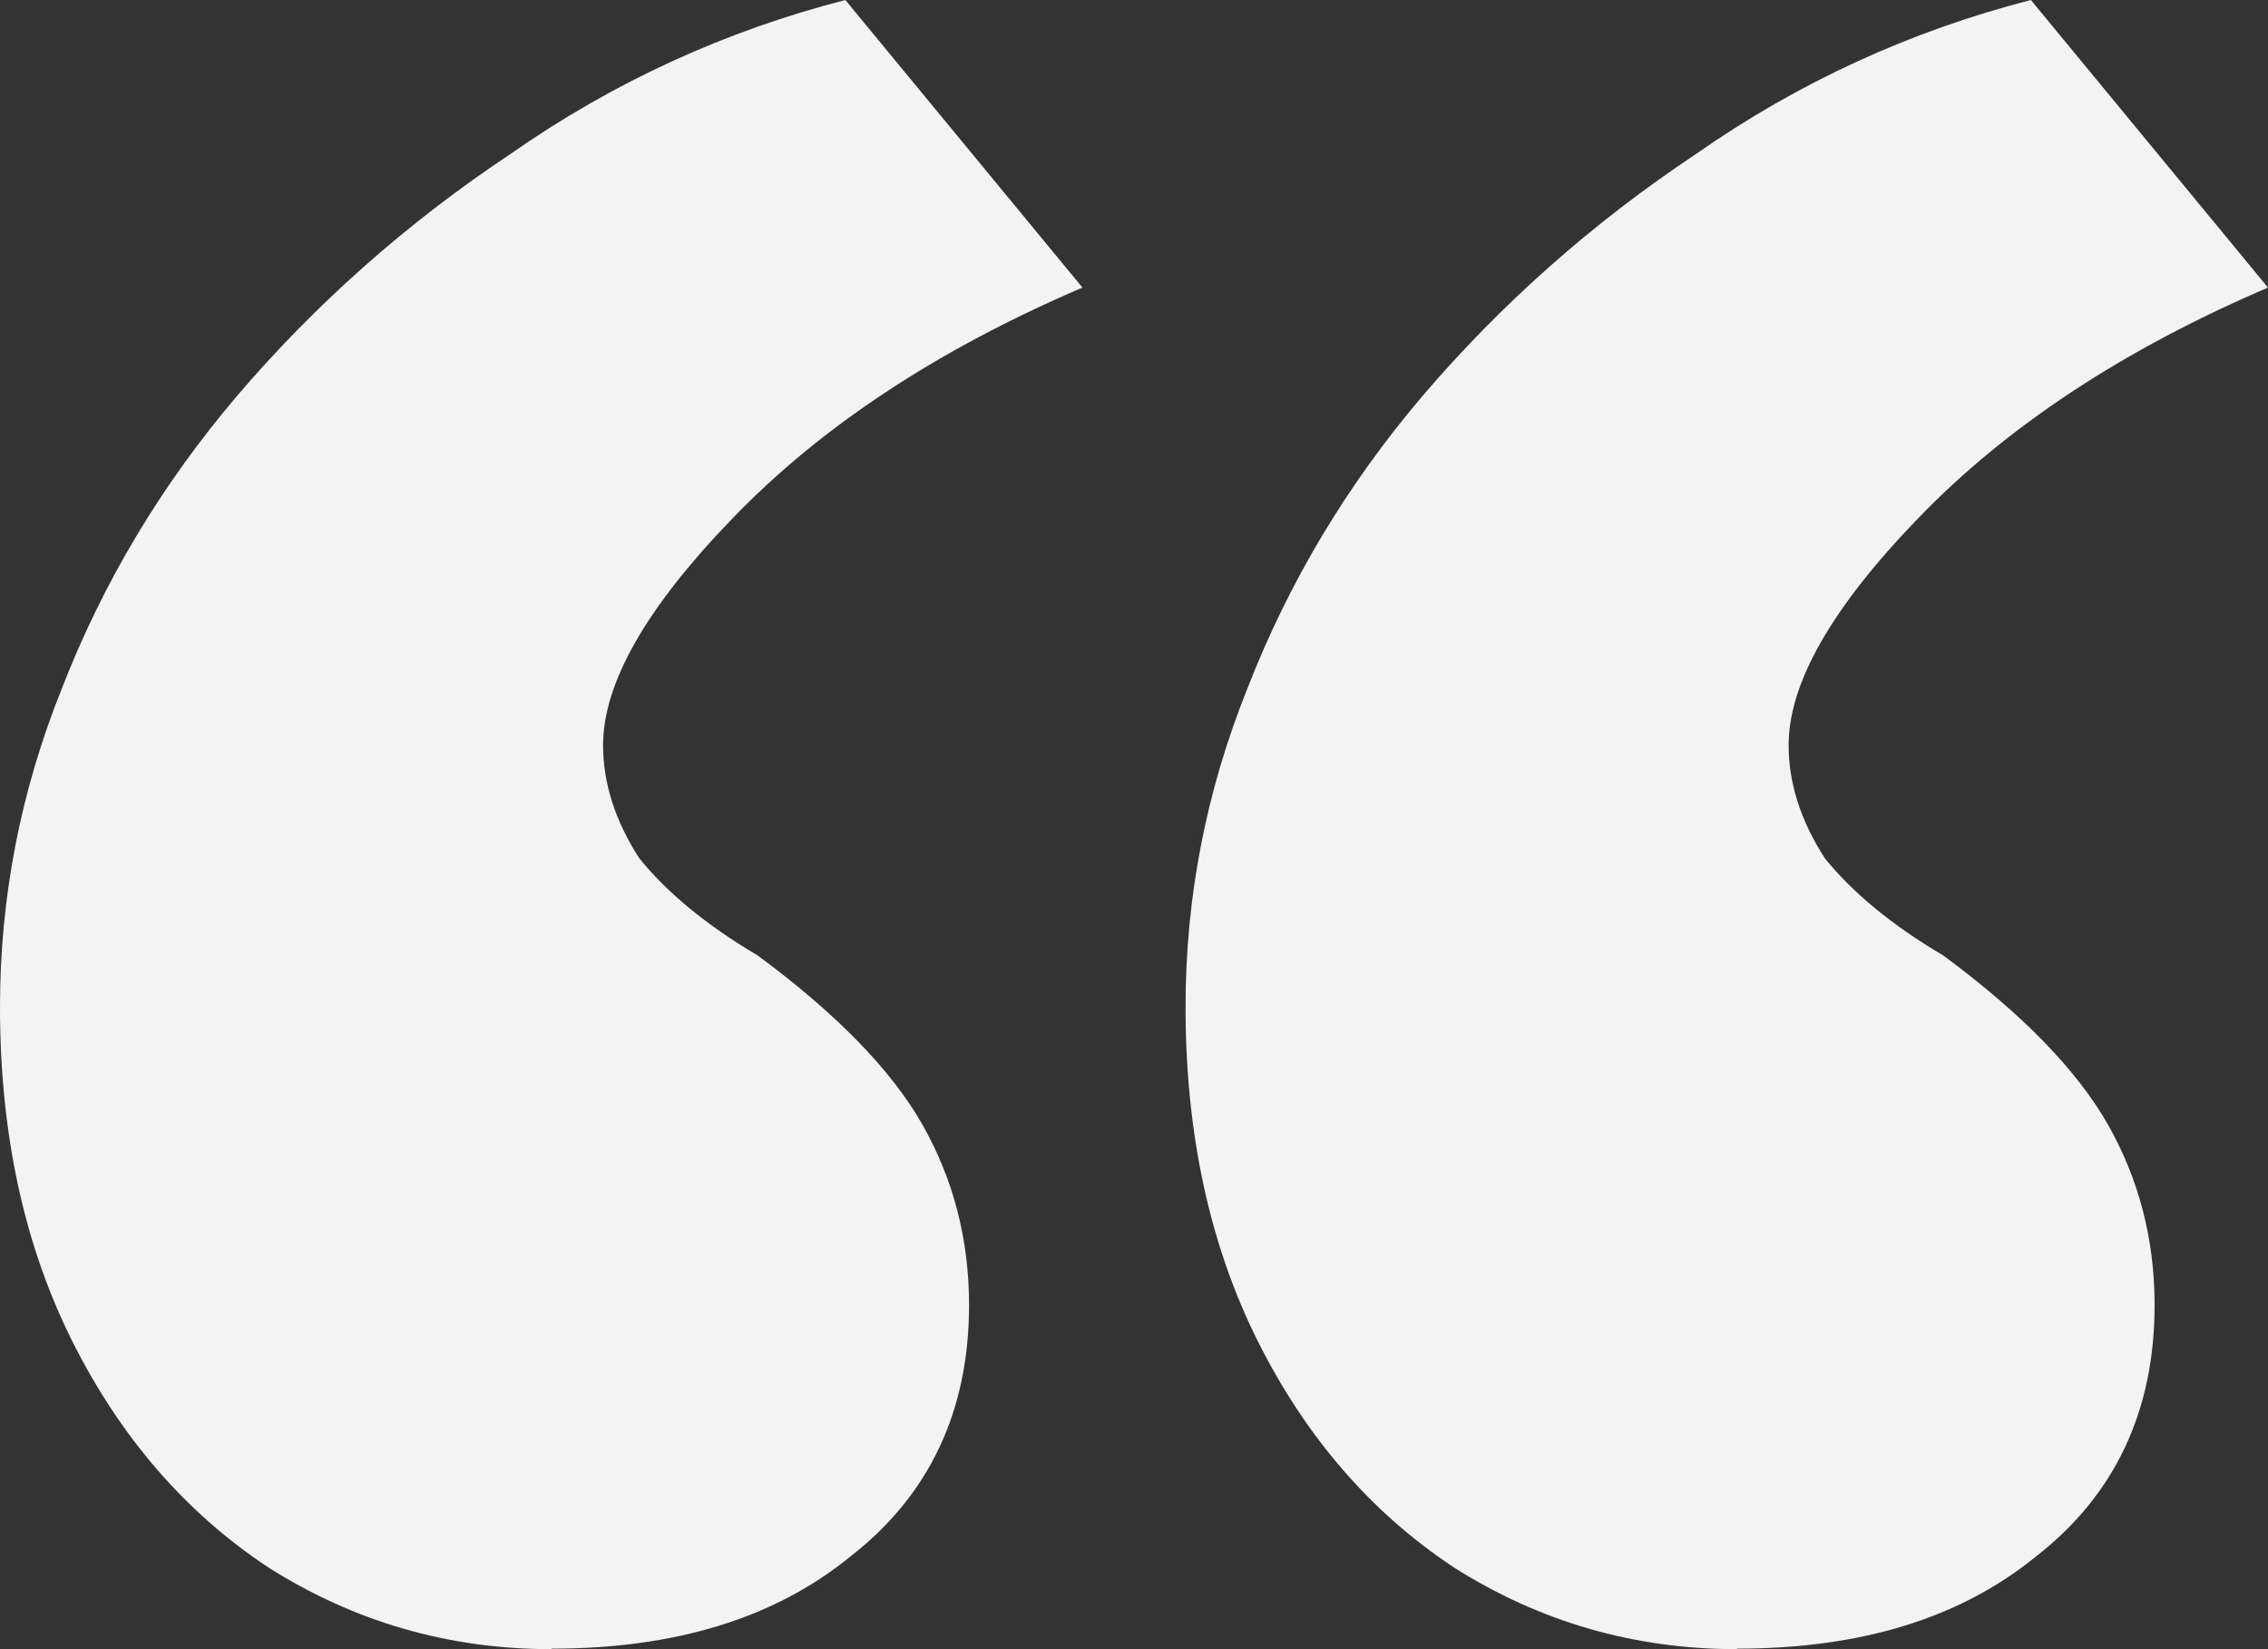
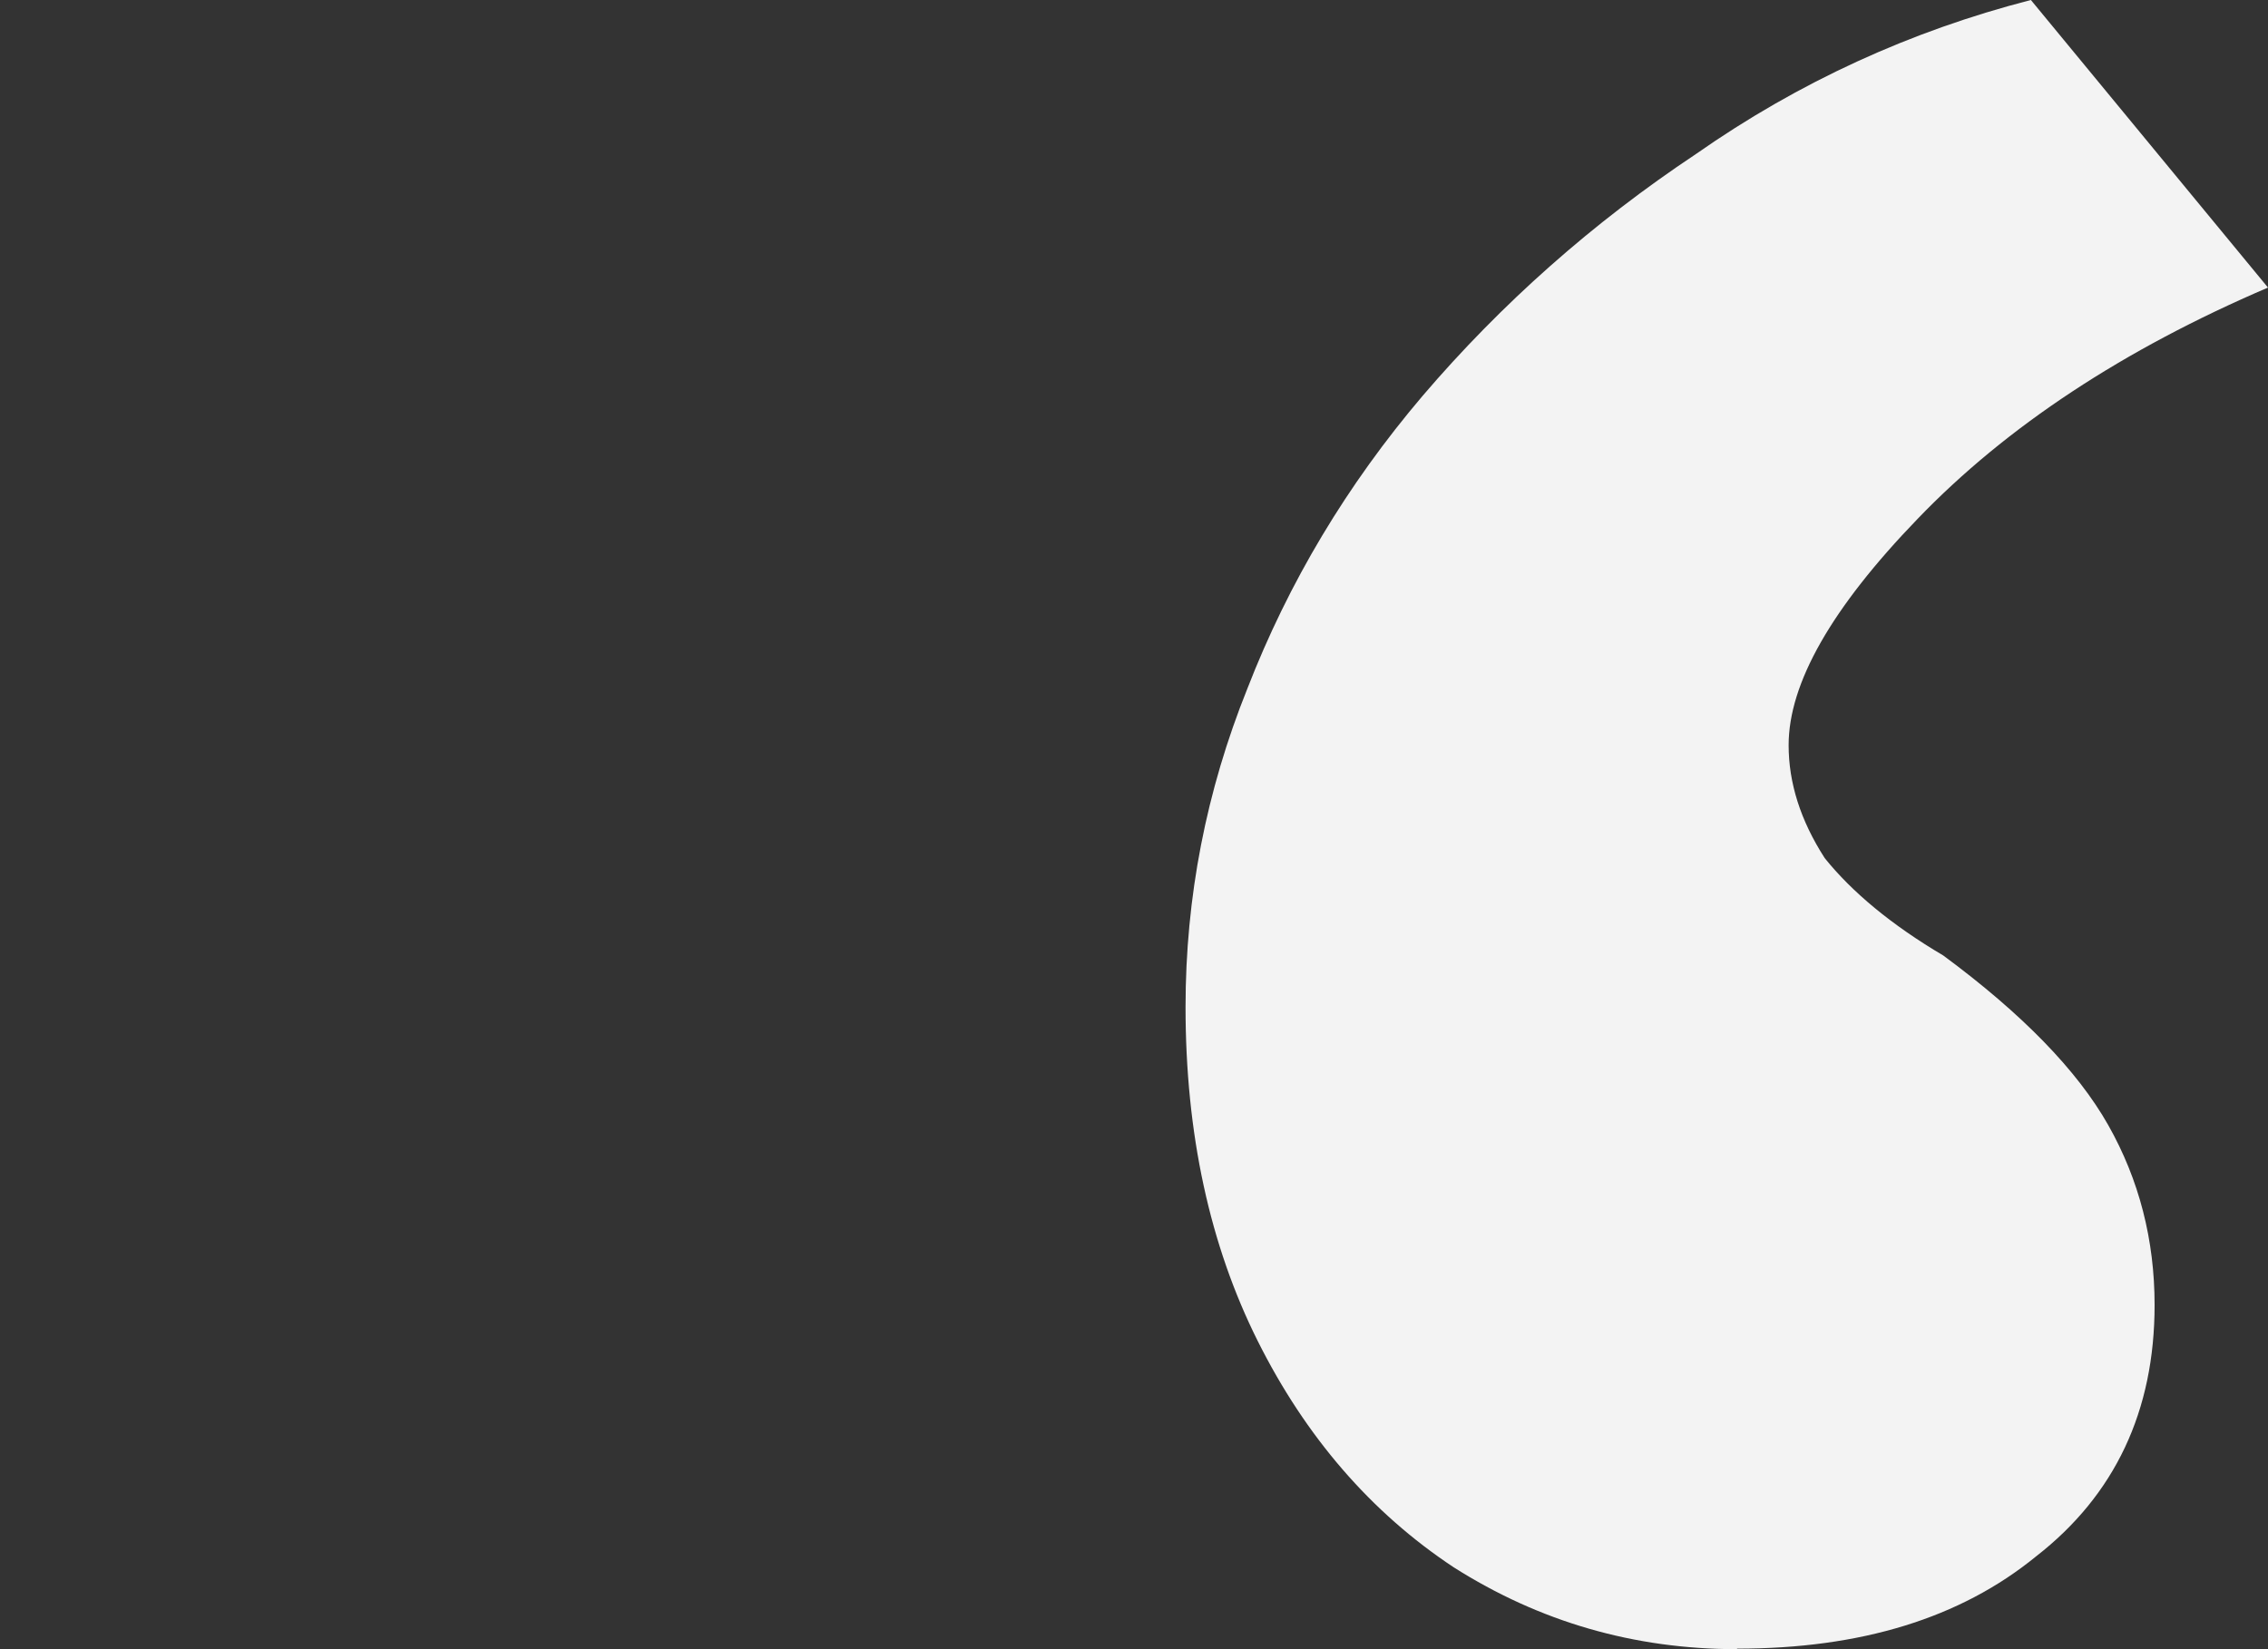
<svg xmlns="http://www.w3.org/2000/svg" id="Layer_1" data-name="Layer 1" viewBox="0 0 44 32">
  <rect x="0" y="0" width="44" height="32" fill="#333333" stroke="none" />
  <defs>
    <style>
      .cls-1 {
        fill: #f3f3f3;
        stroke-width: 0px;
      }
    </style>
  </defs>
-   <path class="cls-1" d="M10.7,32c-2,0-3.83-.53-5.5-1.59-1.6-1.06-2.87-2.53-3.8-4.39-.93-1.86-1.4-4.02-1.4-6.48,0-2.13.4-4.19,1.2-6.18.8-2.06,1.93-3.95,3.4-5.68,1.53-1.79,3.3-3.36,5.3-4.69,2-1.4,4.17-2.39,6.5-2.99l4.6,5.58c-2.8,1.2-5.07,2.69-6.8,4.49-1.67,1.73-2.5,3.19-2.5,4.39,0,.73.23,1.46.7,2.19.53.66,1.3,1.3,2.3,1.89,1.53,1.13,2.6,2.23,3.2,3.29.6,1.06.9,2.23.9,3.49,0,2.06-.77,3.69-2.3,4.88-1.47,1.2-3.4,1.79-5.8,1.79ZM33.7,32c-2,0-3.83-.53-5.5-1.59-1.6-1.06-2.87-2.53-3.8-4.39-.93-1.86-1.4-4.02-1.4-6.48,0-2.13.4-4.19,1.2-6.18.8-2.06,1.93-3.95,3.4-5.68,1.53-1.79,3.3-3.36,5.3-4.69,2-1.4,4.17-2.39,6.5-2.99l4.6,5.58c-2.8,1.2-5.07,2.69-6.8,4.49-1.67,1.73-2.5,3.19-2.5,4.39,0,.73.23,1.46.7,2.19.53.66,1.3,1.3,2.3,1.89,1.53,1.13,2.6,2.23,3.2,3.29.6,1.06.9,2.23.9,3.49,0,2.06-.77,3.69-2.3,4.88-1.47,1.2-3.4,1.79-5.8,1.79Z" />
+   <path class="cls-1" d="M10.7,32l4.6,5.58c-2.8,1.2-5.07,2.69-6.8,4.49-1.67,1.73-2.5,3.19-2.5,4.39,0,.73.23,1.46.7,2.19.53.66,1.3,1.3,2.3,1.89,1.53,1.13,2.6,2.23,3.2,3.29.6,1.06.9,2.23.9,3.49,0,2.06-.77,3.69-2.3,4.88-1.47,1.2-3.4,1.79-5.8,1.79ZM33.7,32c-2,0-3.83-.53-5.5-1.59-1.6-1.06-2.87-2.53-3.8-4.39-.93-1.86-1.4-4.02-1.4-6.48,0-2.13.4-4.19,1.2-6.18.8-2.06,1.93-3.95,3.4-5.68,1.53-1.79,3.3-3.36,5.3-4.69,2-1.4,4.17-2.39,6.5-2.99l4.6,5.58c-2.8,1.2-5.07,2.69-6.8,4.49-1.67,1.73-2.5,3.19-2.5,4.39,0,.73.23,1.46.7,2.19.53.66,1.3,1.3,2.3,1.89,1.53,1.13,2.6,2.23,3.2,3.29.6,1.06.9,2.23.9,3.49,0,2.06-.77,3.69-2.3,4.88-1.47,1.2-3.4,1.79-5.8,1.79Z" />
</svg>